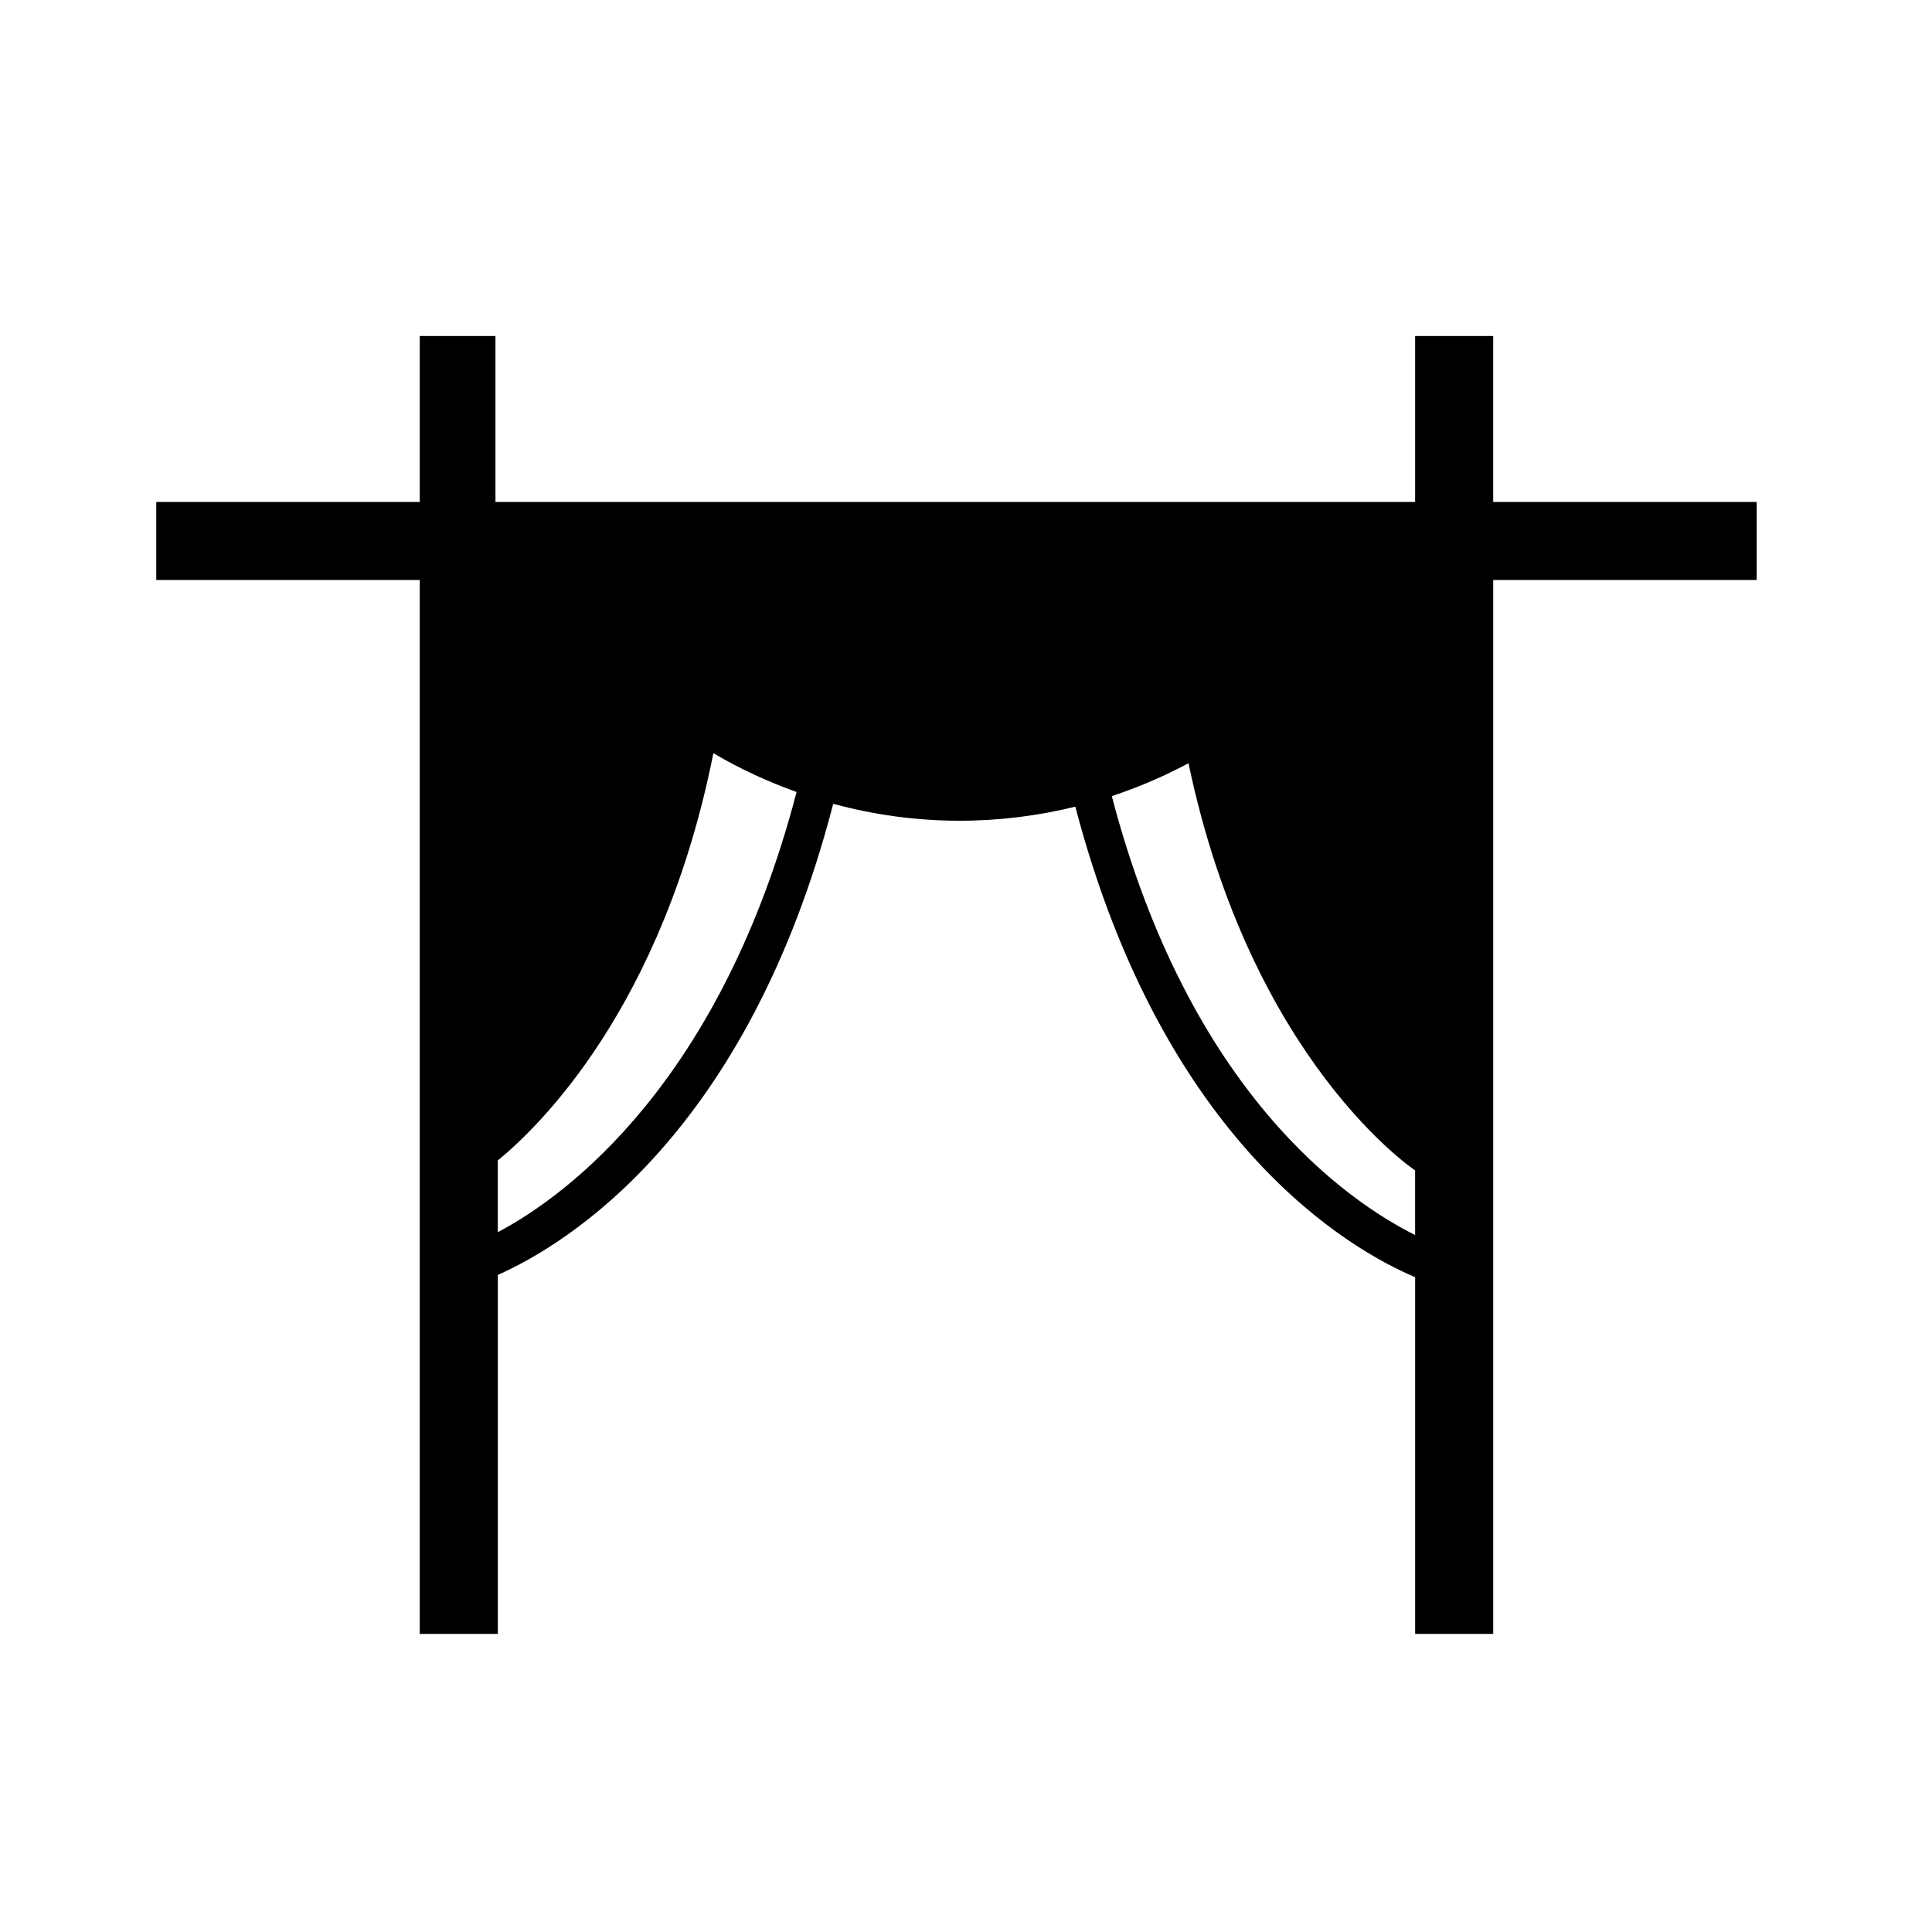
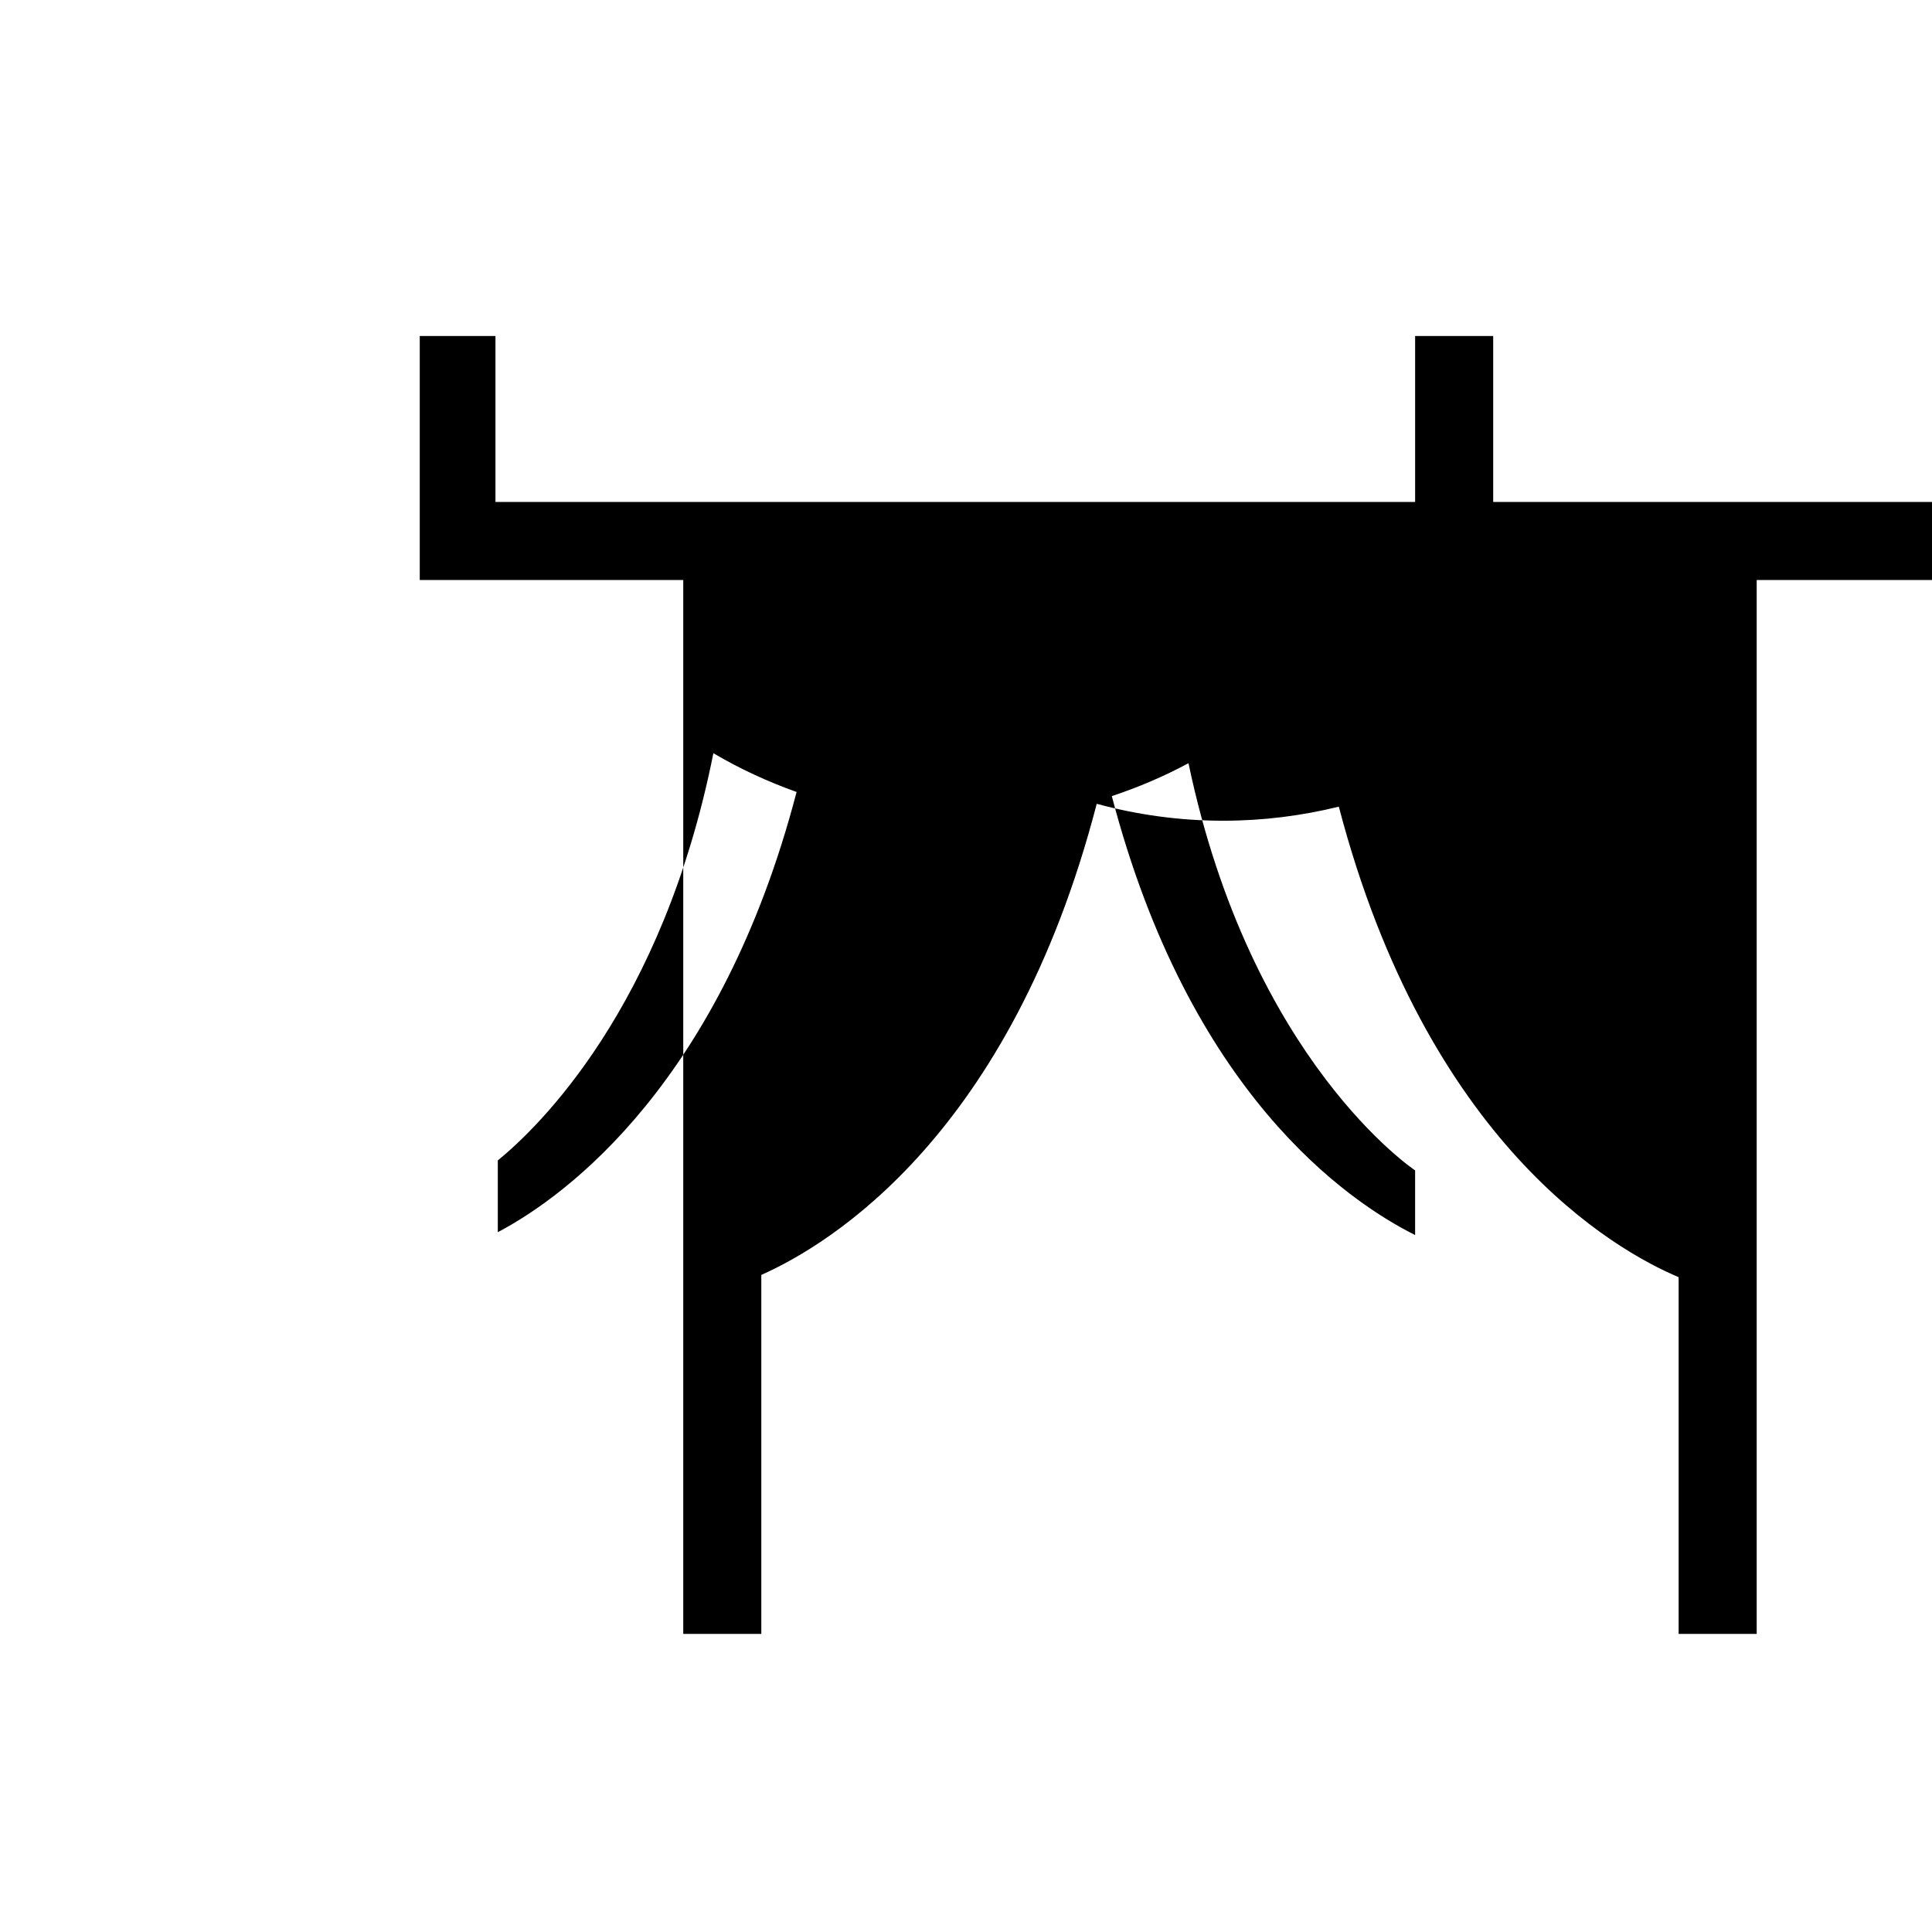
<svg xmlns="http://www.w3.org/2000/svg" fill="#000000" width="800px" height="800px" version="1.1" viewBox="144 144 512 512">
-   <path d="m539.71 277.02v-43.969h-20.688v43.969h-243.72v-43.969h-20.062v43.969h-69.828v20.688h69.828v279.3h20.688v-95.141c18.289-8.133 66.137-37.207 88.887-124.85 10.688 2.902 21.914 4.484 33.523 4.484 10.566 0 20.816-1.316 30.633-3.727 23.426 89.344 72.973 117.47 90.055 124.69v94.543h20.688v-279.3h69.824v-20.688zm-263.79 193.52v-19.004c10.727-8.77 43.699-40.492 57.133-107.93 6.949 4.109 14.348 7.523 22.051 10.277-19.945 76.375-60.457 106.8-79.184 116.66zm243.1 0.758c-18.02-9.008-59.828-37.73-80.379-116.32 7.059-2.344 13.859-5.25 20.32-8.723 16.582 79.09 60.055 107.91 60.055 107.91h0.004z" />
+   <path d="m539.71 277.02v-43.969h-20.688v43.969h-243.72v-43.969h-20.062v43.969v20.688h69.828v279.3h20.688v-95.141c18.289-8.133 66.137-37.207 88.887-124.85 10.688 2.902 21.914 4.484 33.523 4.484 10.566 0 20.816-1.316 30.633-3.727 23.426 89.344 72.973 117.47 90.055 124.69v94.543h20.688v-279.3h69.824v-20.688zm-263.79 193.52v-19.004c10.727-8.77 43.699-40.492 57.133-107.93 6.949 4.109 14.348 7.523 22.051 10.277-19.945 76.375-60.457 106.8-79.184 116.66zm243.1 0.758c-18.02-9.008-59.828-37.73-80.379-116.32 7.059-2.344 13.859-5.25 20.32-8.723 16.582 79.09 60.055 107.91 60.055 107.91h0.004z" />
</svg>